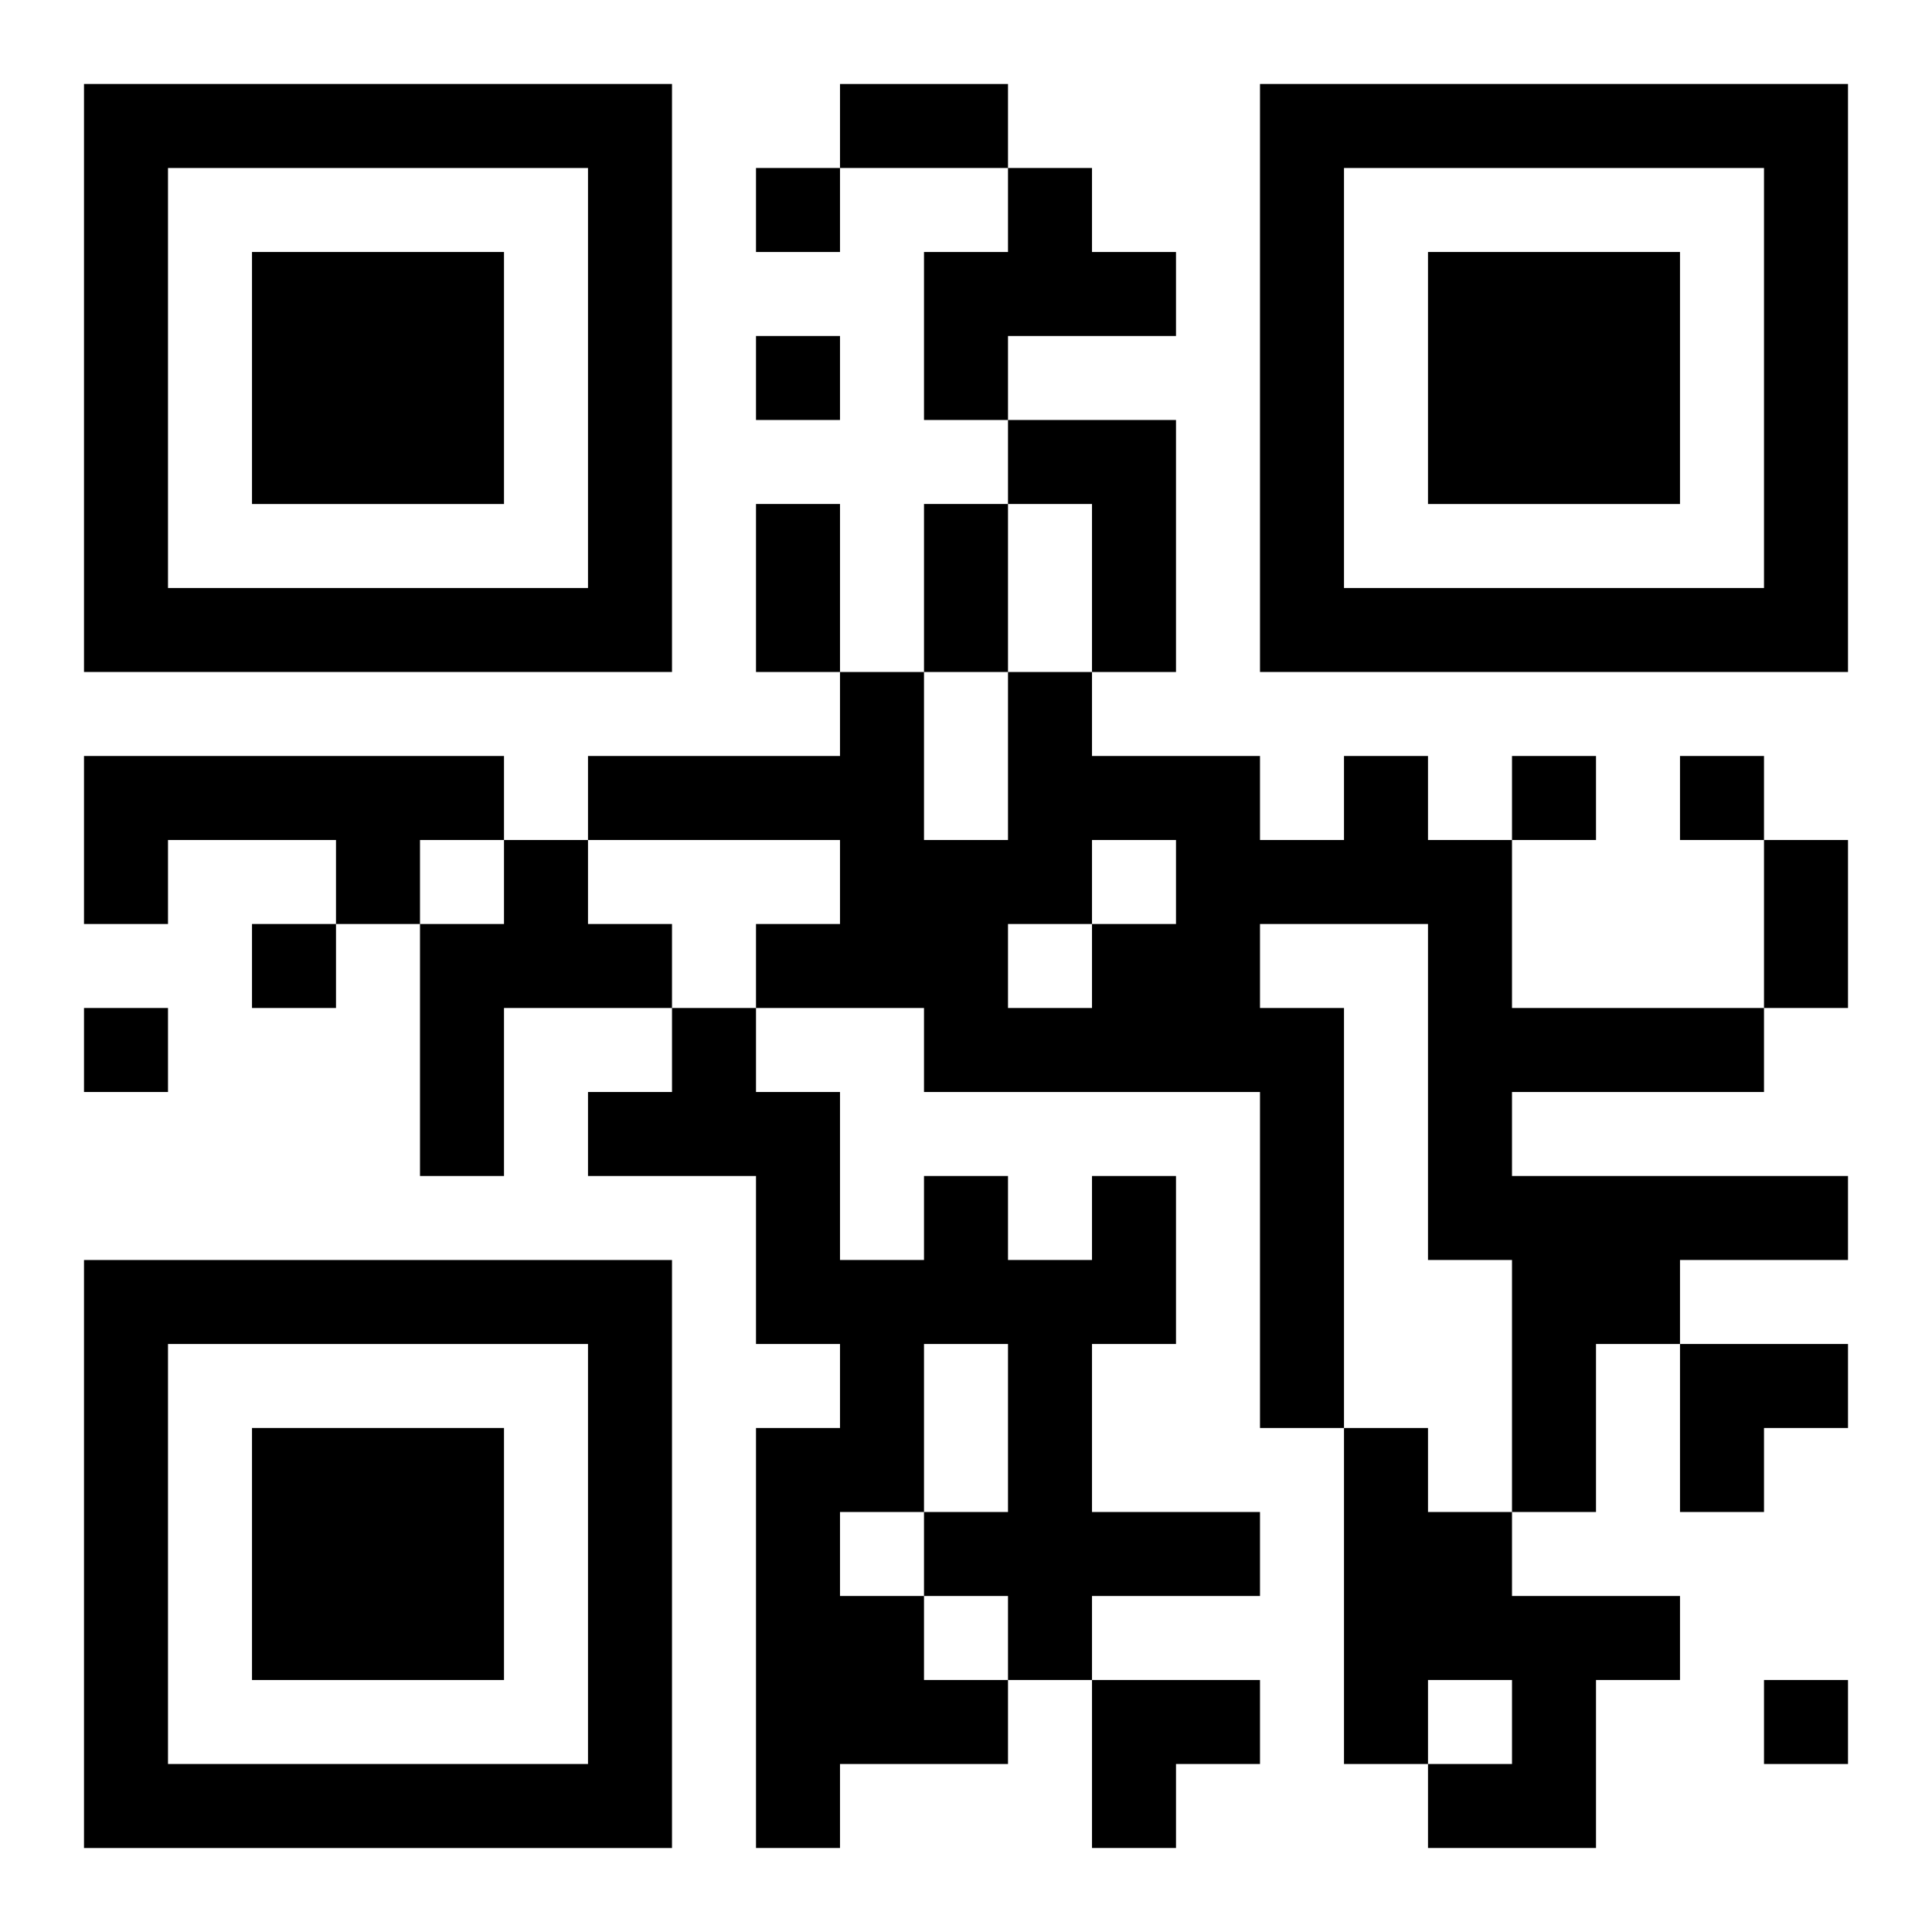
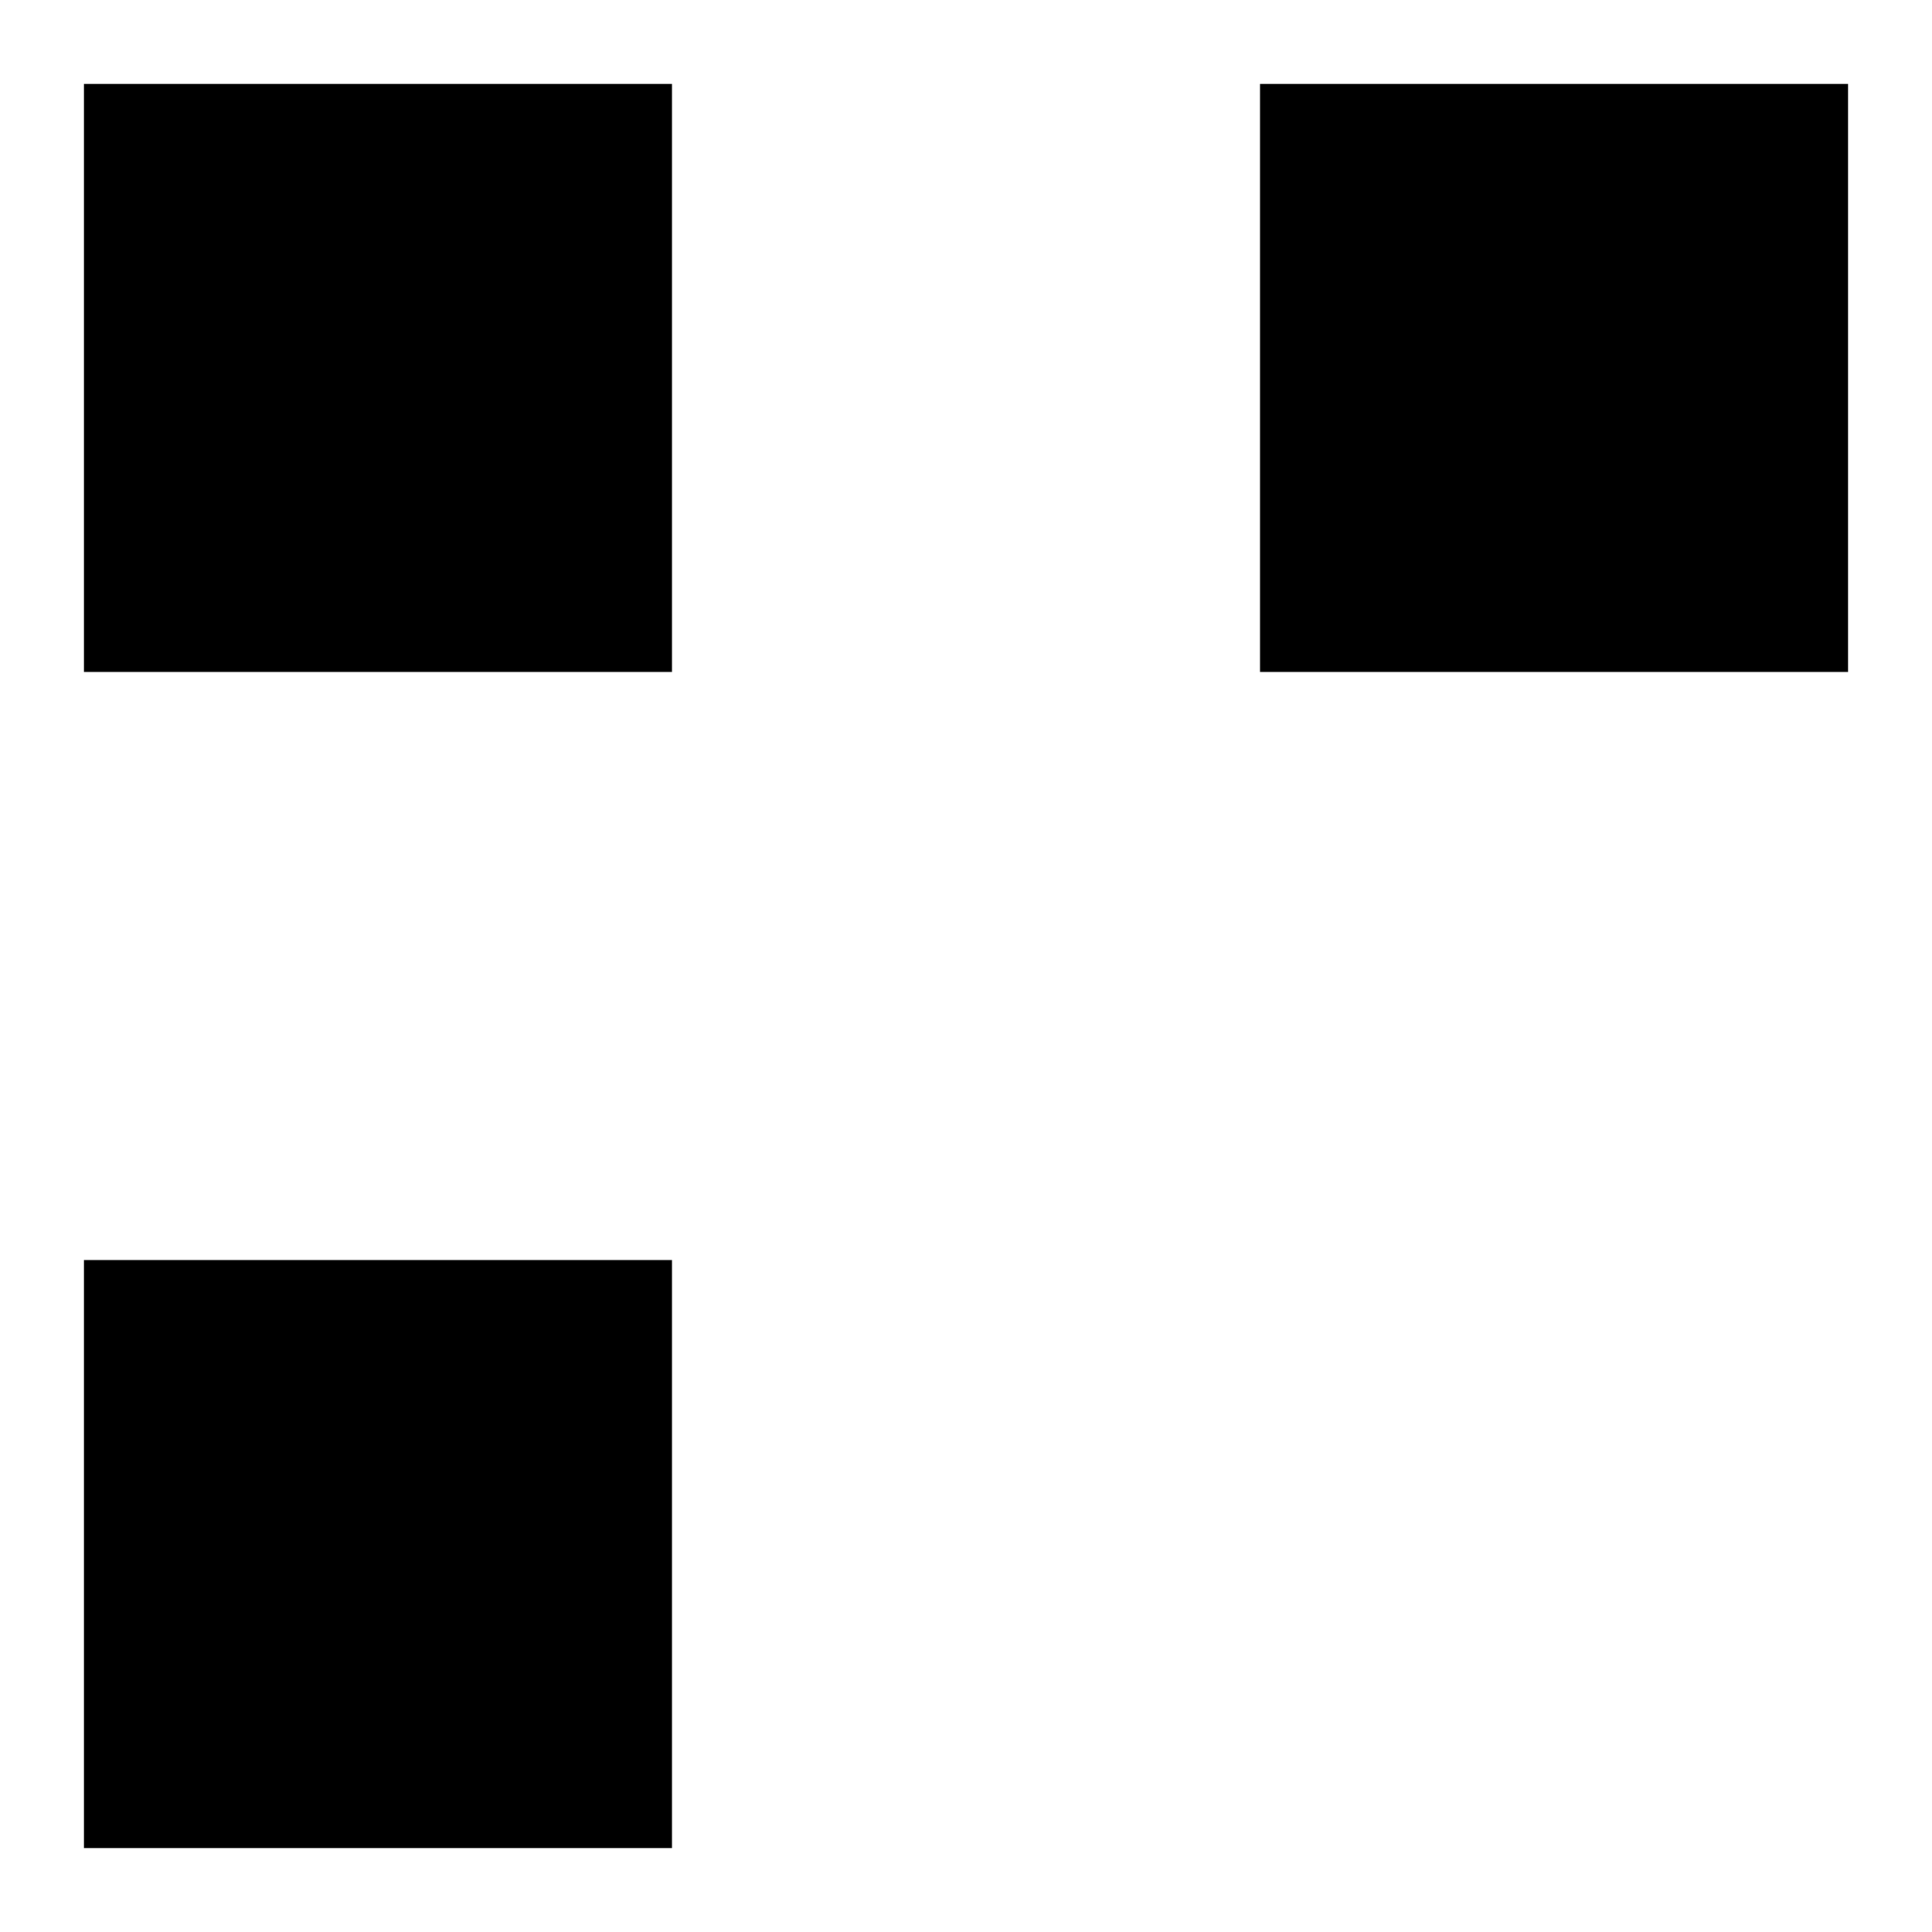
<svg xmlns="http://www.w3.org/2000/svg" xmlns:xlink="http://www.w3.org/1999/xlink" width="250" height="250" baseProfile="full" version="1.1" viewBox="-1 -1 23 23">
  <symbol id="a">
-     <path d="m0 7v7h7v-7h-7zm1 1h5v5h-5v-5zm1 1v3h3v-3h-3z" />
+     <path d="m0 7v7h7v-7h-7zm1 1h5v5v-5zm1 1v3h3v-3h-3z" />
  </symbol>
  <use y="-7" xlink:href="#a" />
  <use y="7" xlink:href="#a" />
  <use x="14" y="-7" xlink:href="#a" />
-   <path d="m11 1h1v1h1v1h-2v1h-1v-2h1v-1m0 3h2v3h-1v-2h-1v-1m-11 4h5v1h-1v1h-1v-1h-2v1h-1v-2m15 0h1v1h1v2h3v1h-3v1h4v1h-2v1h-1v2h-1v-3h-1v-4h-2v1h1v5h-1v-4h-4v-1h-2v-1h1v-1h-3v-1h3v-1h1v2h1v-2h1v1h2v1h1v-1m-3 1v1h1v-1h-1m-1 1v1h1v-1h-1m-6-1h1v1h1v1h-2v2h-1v-3h1v-1m7 4h1v2h-1v2h2v1h-2v1h-1v1h-2v1h-1v-5h1v-1h-1v-2h-2v-1h1v-1h1v1h1v2h1v-1h1v1h1v-1m-2 2v2h1v-2h-1m-1 2v1h1v1h1v-1h-1v-1h-1m6-1h1v1h1v1h2v1h-1v2h-2v-1h1v-1h-1v1h-1v-4m-7-15v1h1v-1h-1m0 2v1h1v-1h-1m9 5v1h1v-1h-1m2 0v1h1v-1h-1m-17 2v1h1v-1h-1m-2 1v1h1v-1h-1m20 8v1h1v-1h-1m-11-19h2v1h-2v-1m-1 5h1v2h-1v-2m2 0h1v2h-1v-2m10 4h1v2h-1v-2m-1 6h2v1h-1v1h-1zm-7 4h2v1h-1v1h-1z" />
</svg>